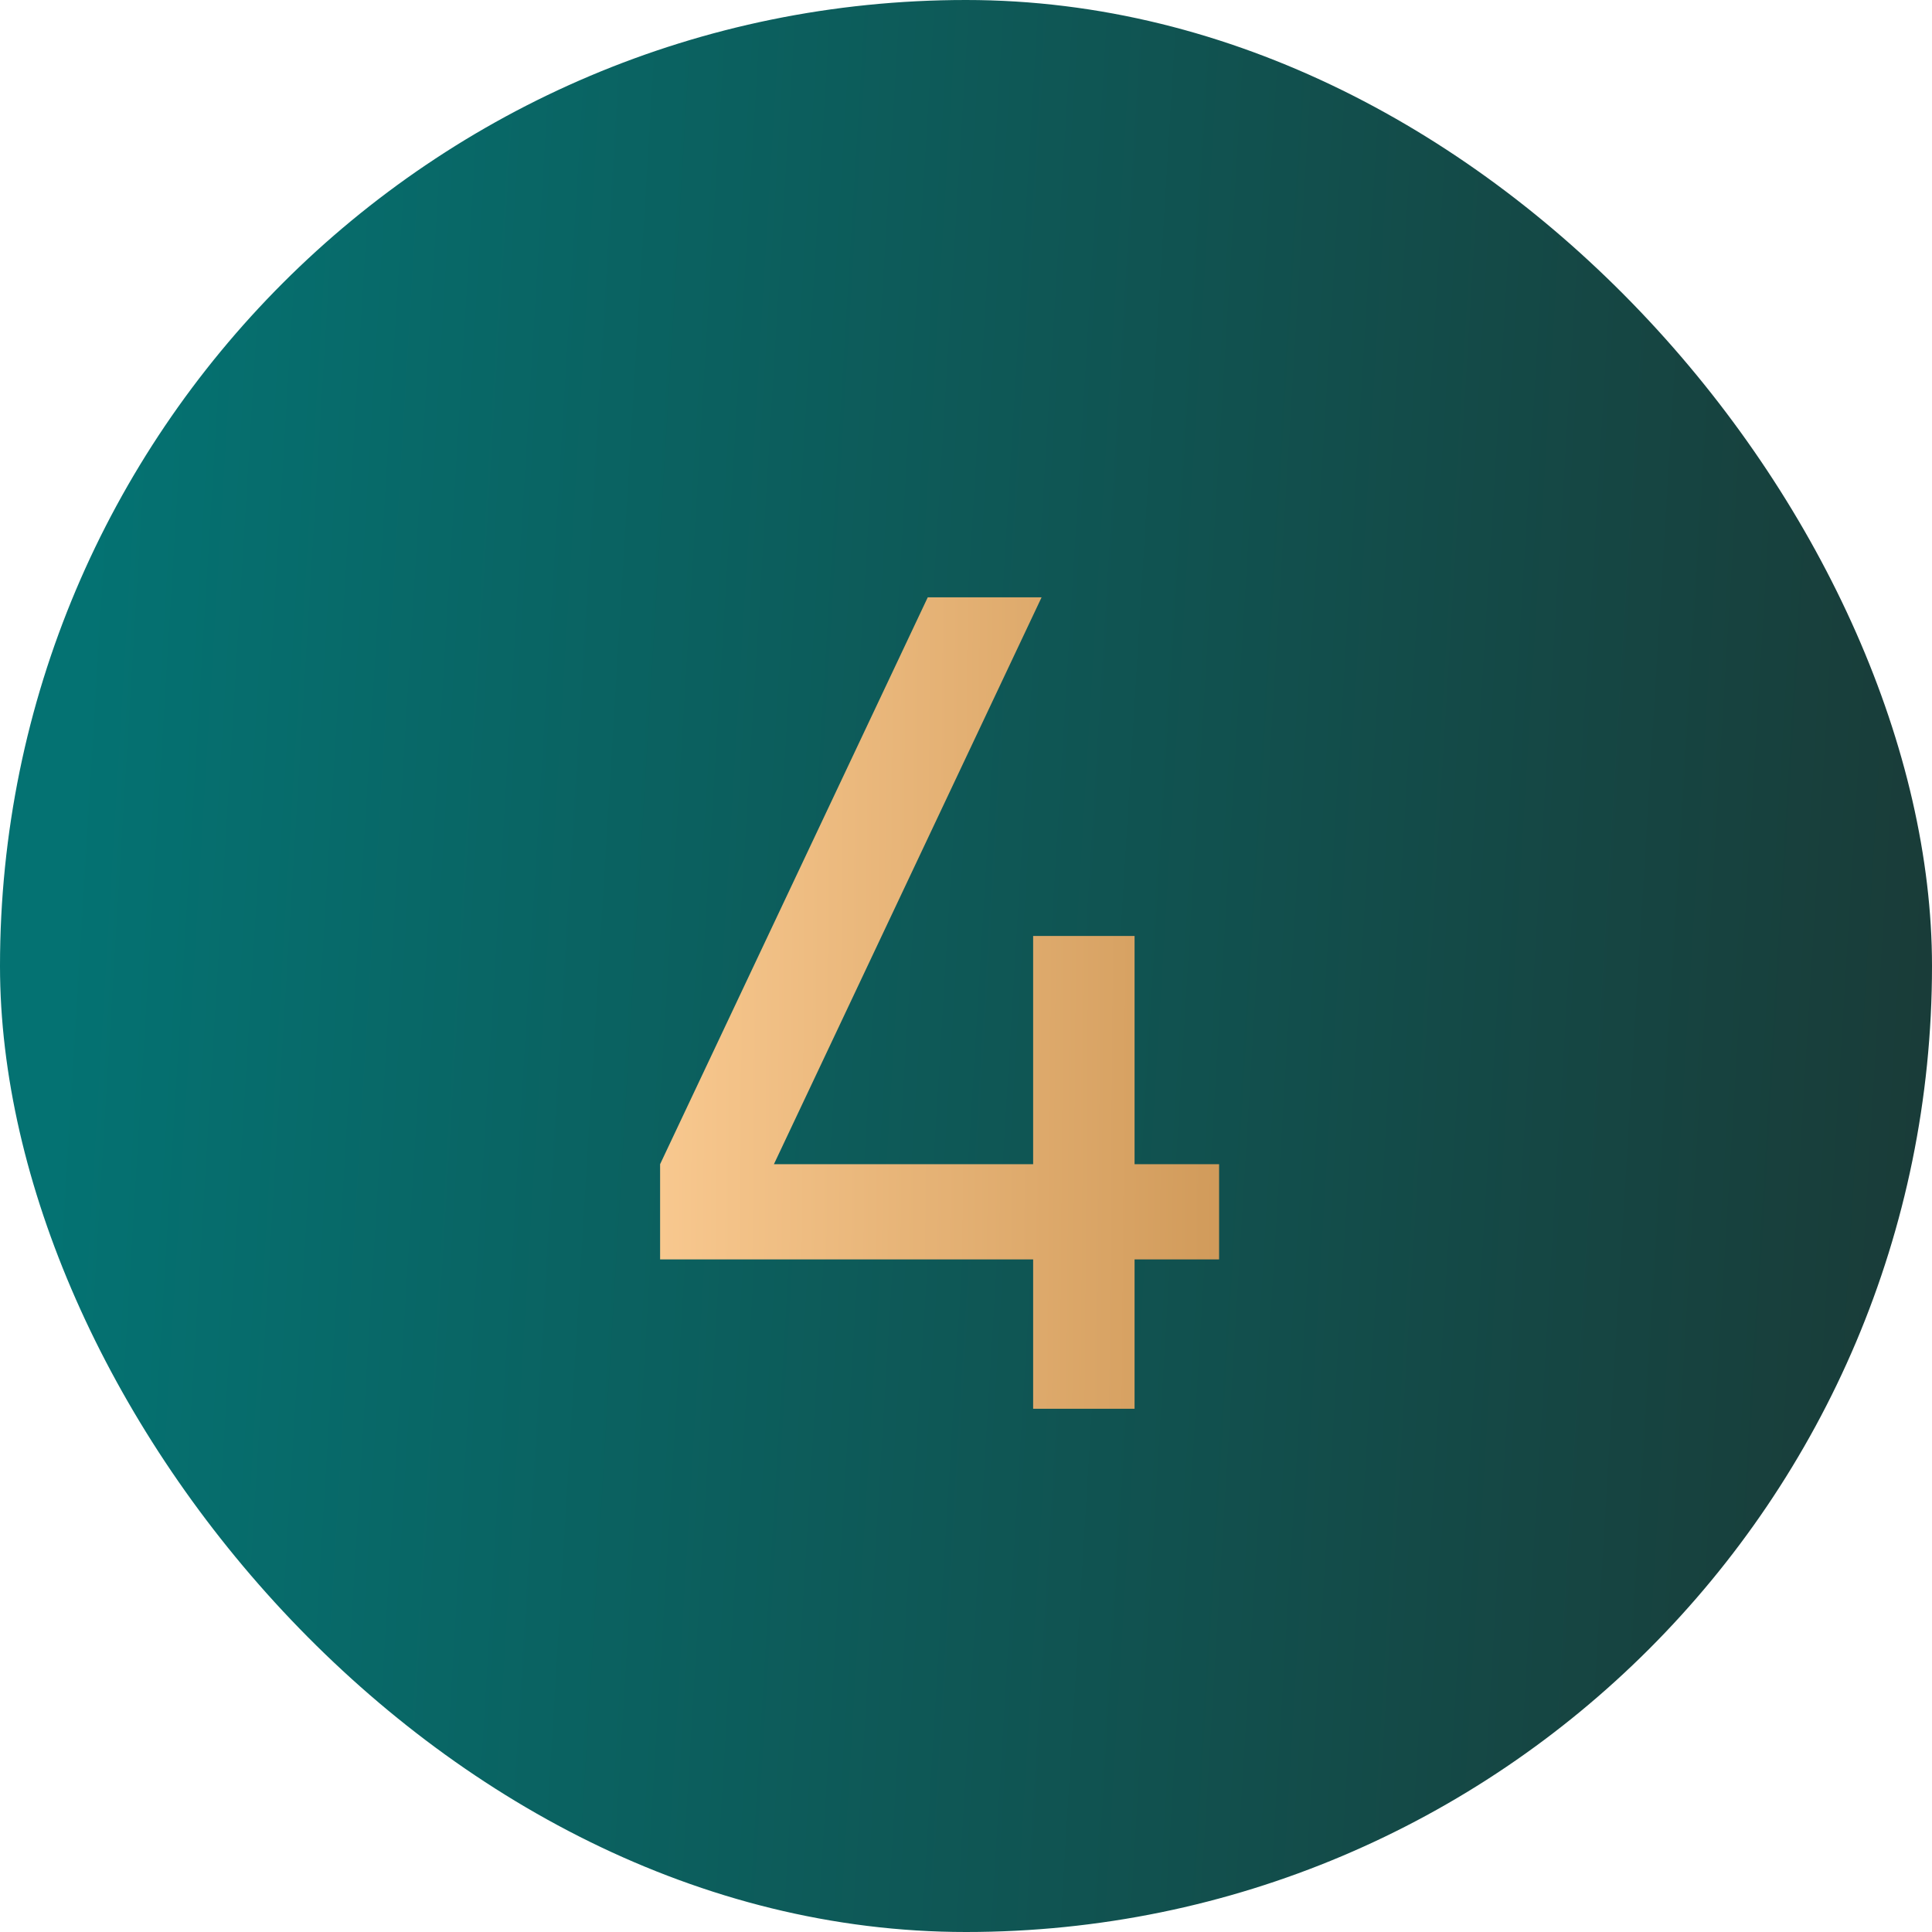
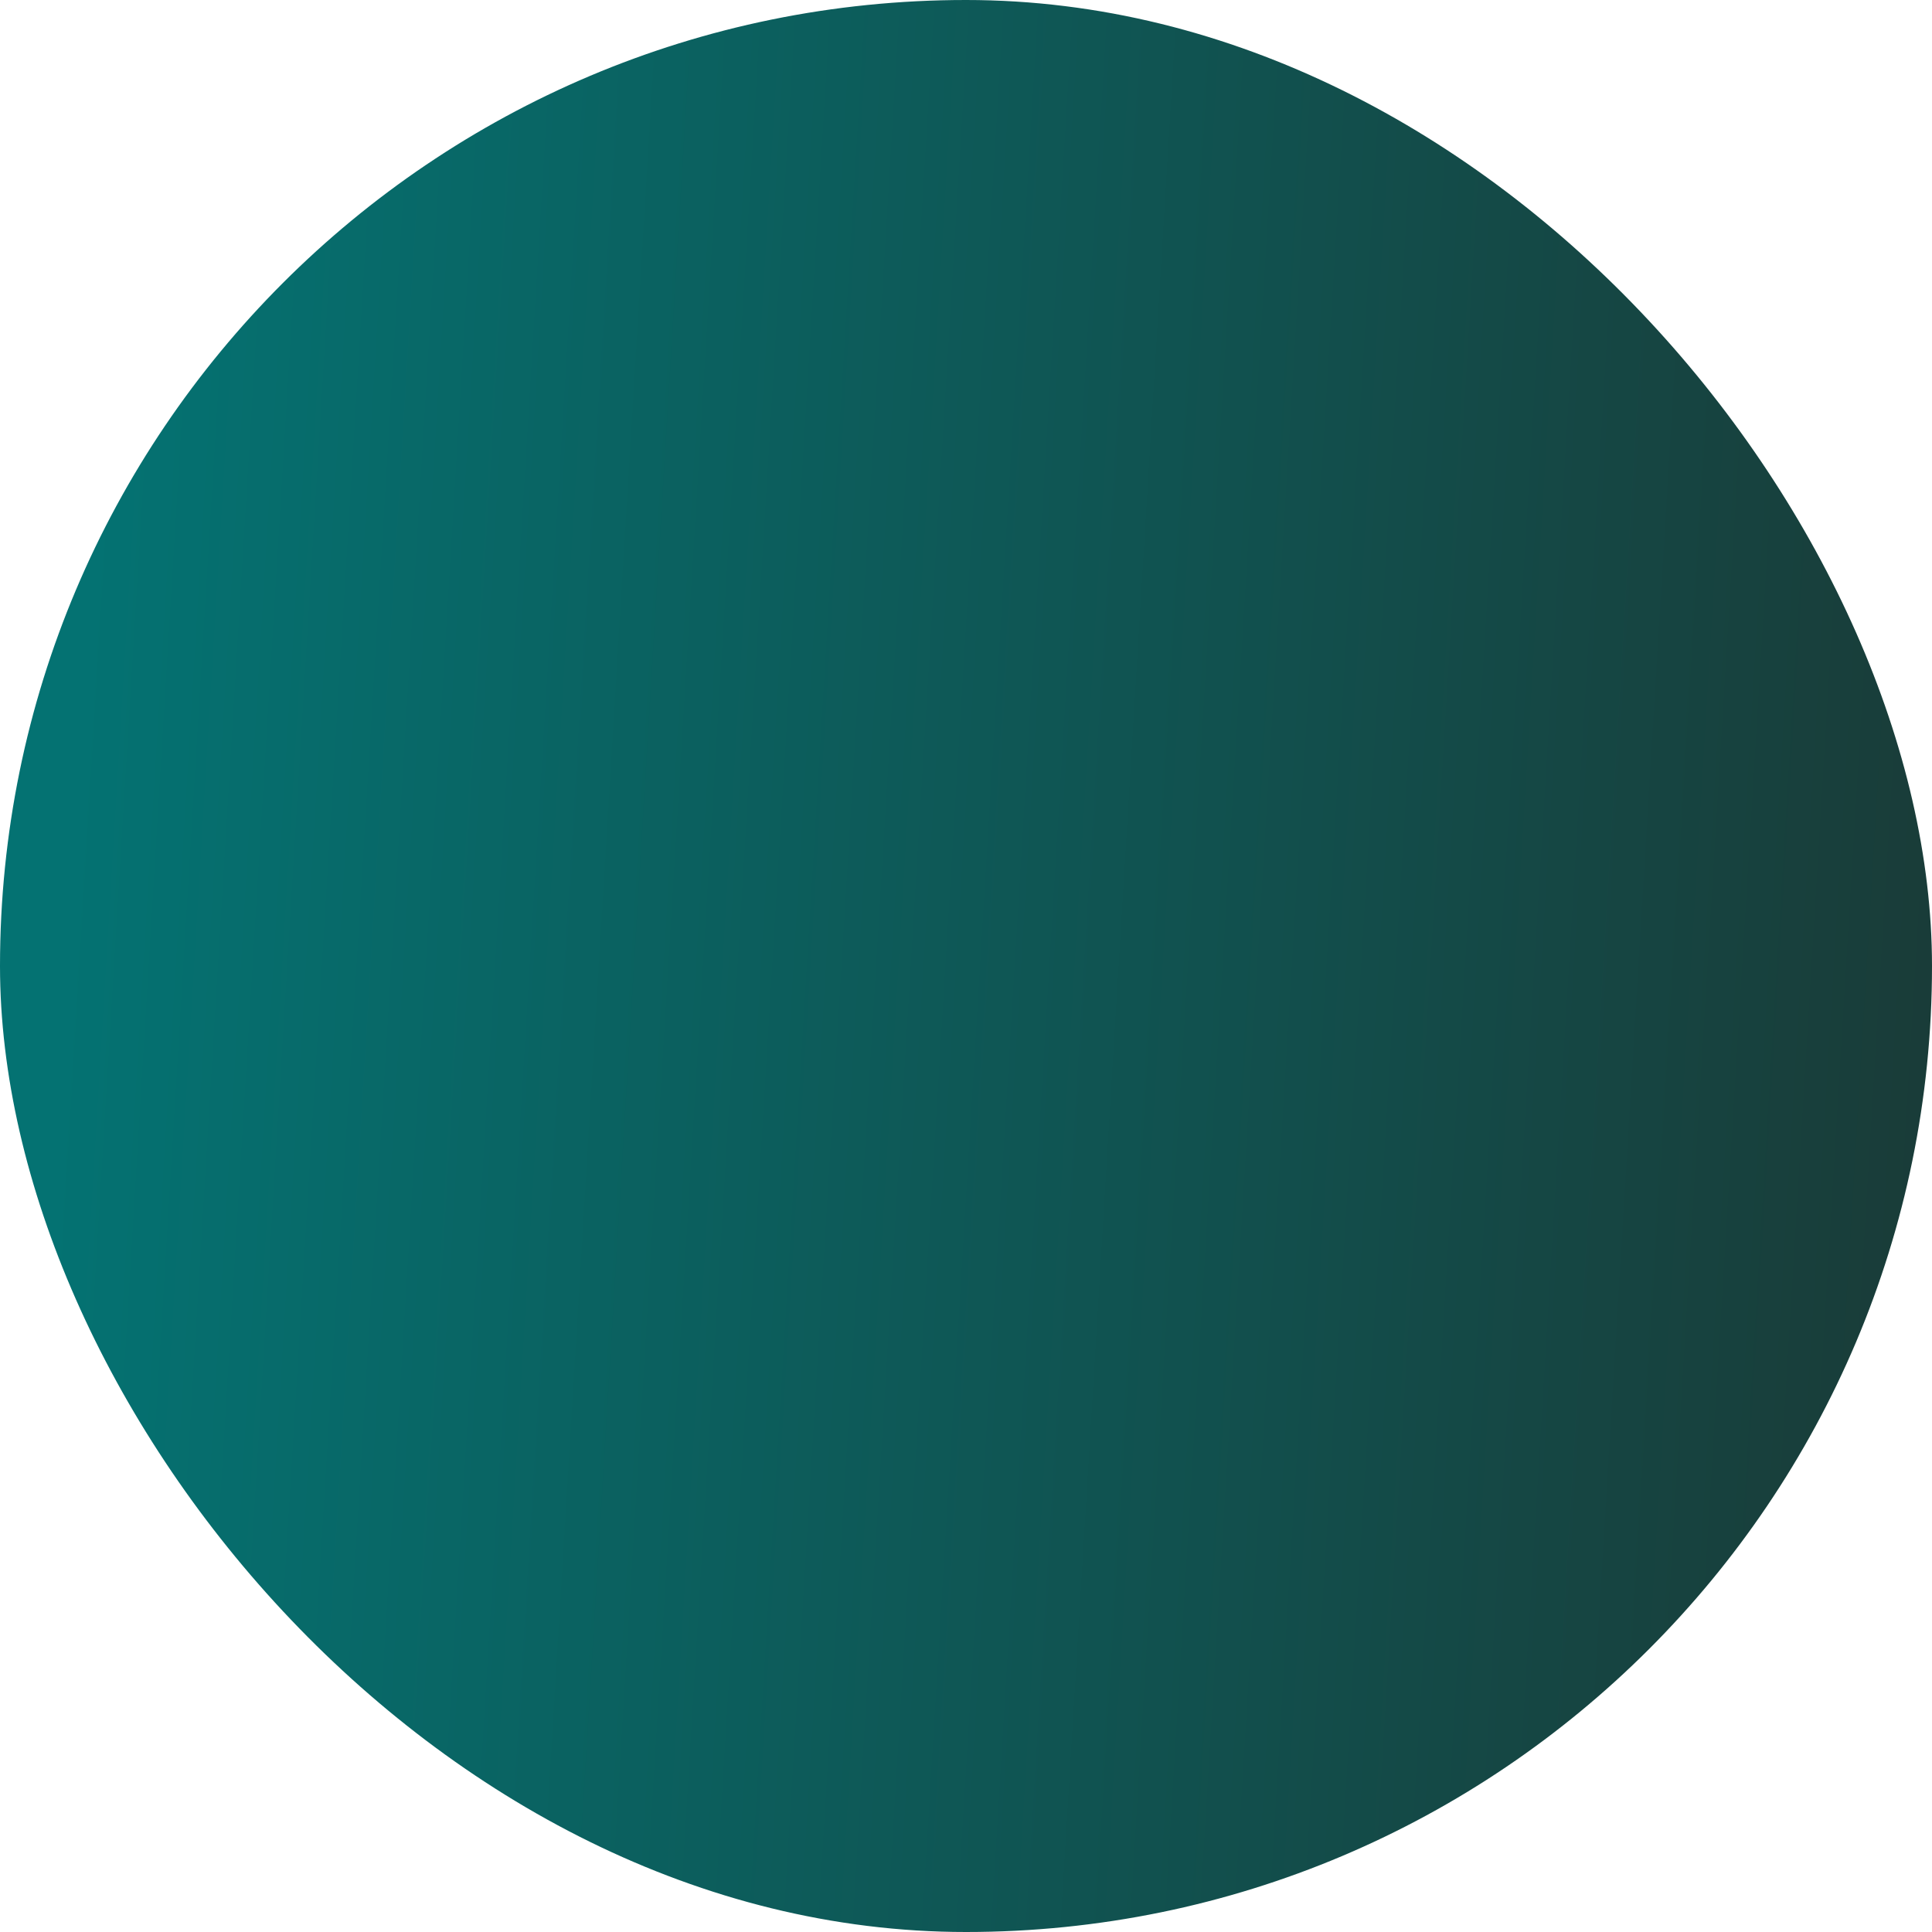
<svg xmlns="http://www.w3.org/2000/svg" width="24" height="24" viewBox="0 0 24 24" fill="none">
  <rect width="24" height="24" rx="12" fill="url(#paint0_linear_4394_4530)" />
-   <path d="M12.834 17.5V15.645H8.2V14.462L11.525 7.42H12.939L9.614 14.462H12.834V11.627H14.094V14.462H15.144V15.645H14.094V17.5H12.834Z" fill="url(#paint1_linear_4394_4530)" />
  <defs>
    <linearGradient id="paint0_linear_4394_4530" x1="1.5" y1="-7.35327e-06" x2="27.648" y2="1.584" gradientUnits="userSpaceOnUse">
      <stop stop-color="#047272" />
      <stop offset="1" stop-color="#1C3531" />
    </linearGradient>
    <linearGradient id="paint1_linear_4394_4530" x1="7.04" y1="6.722" x2="22.991" y2="6.852" gradientUnits="userSpaceOnUse">
      <stop stop-color="#FFD098" />
      <stop offset="1" stop-color="#A56820" />
    </linearGradient>
  </defs>
</svg>